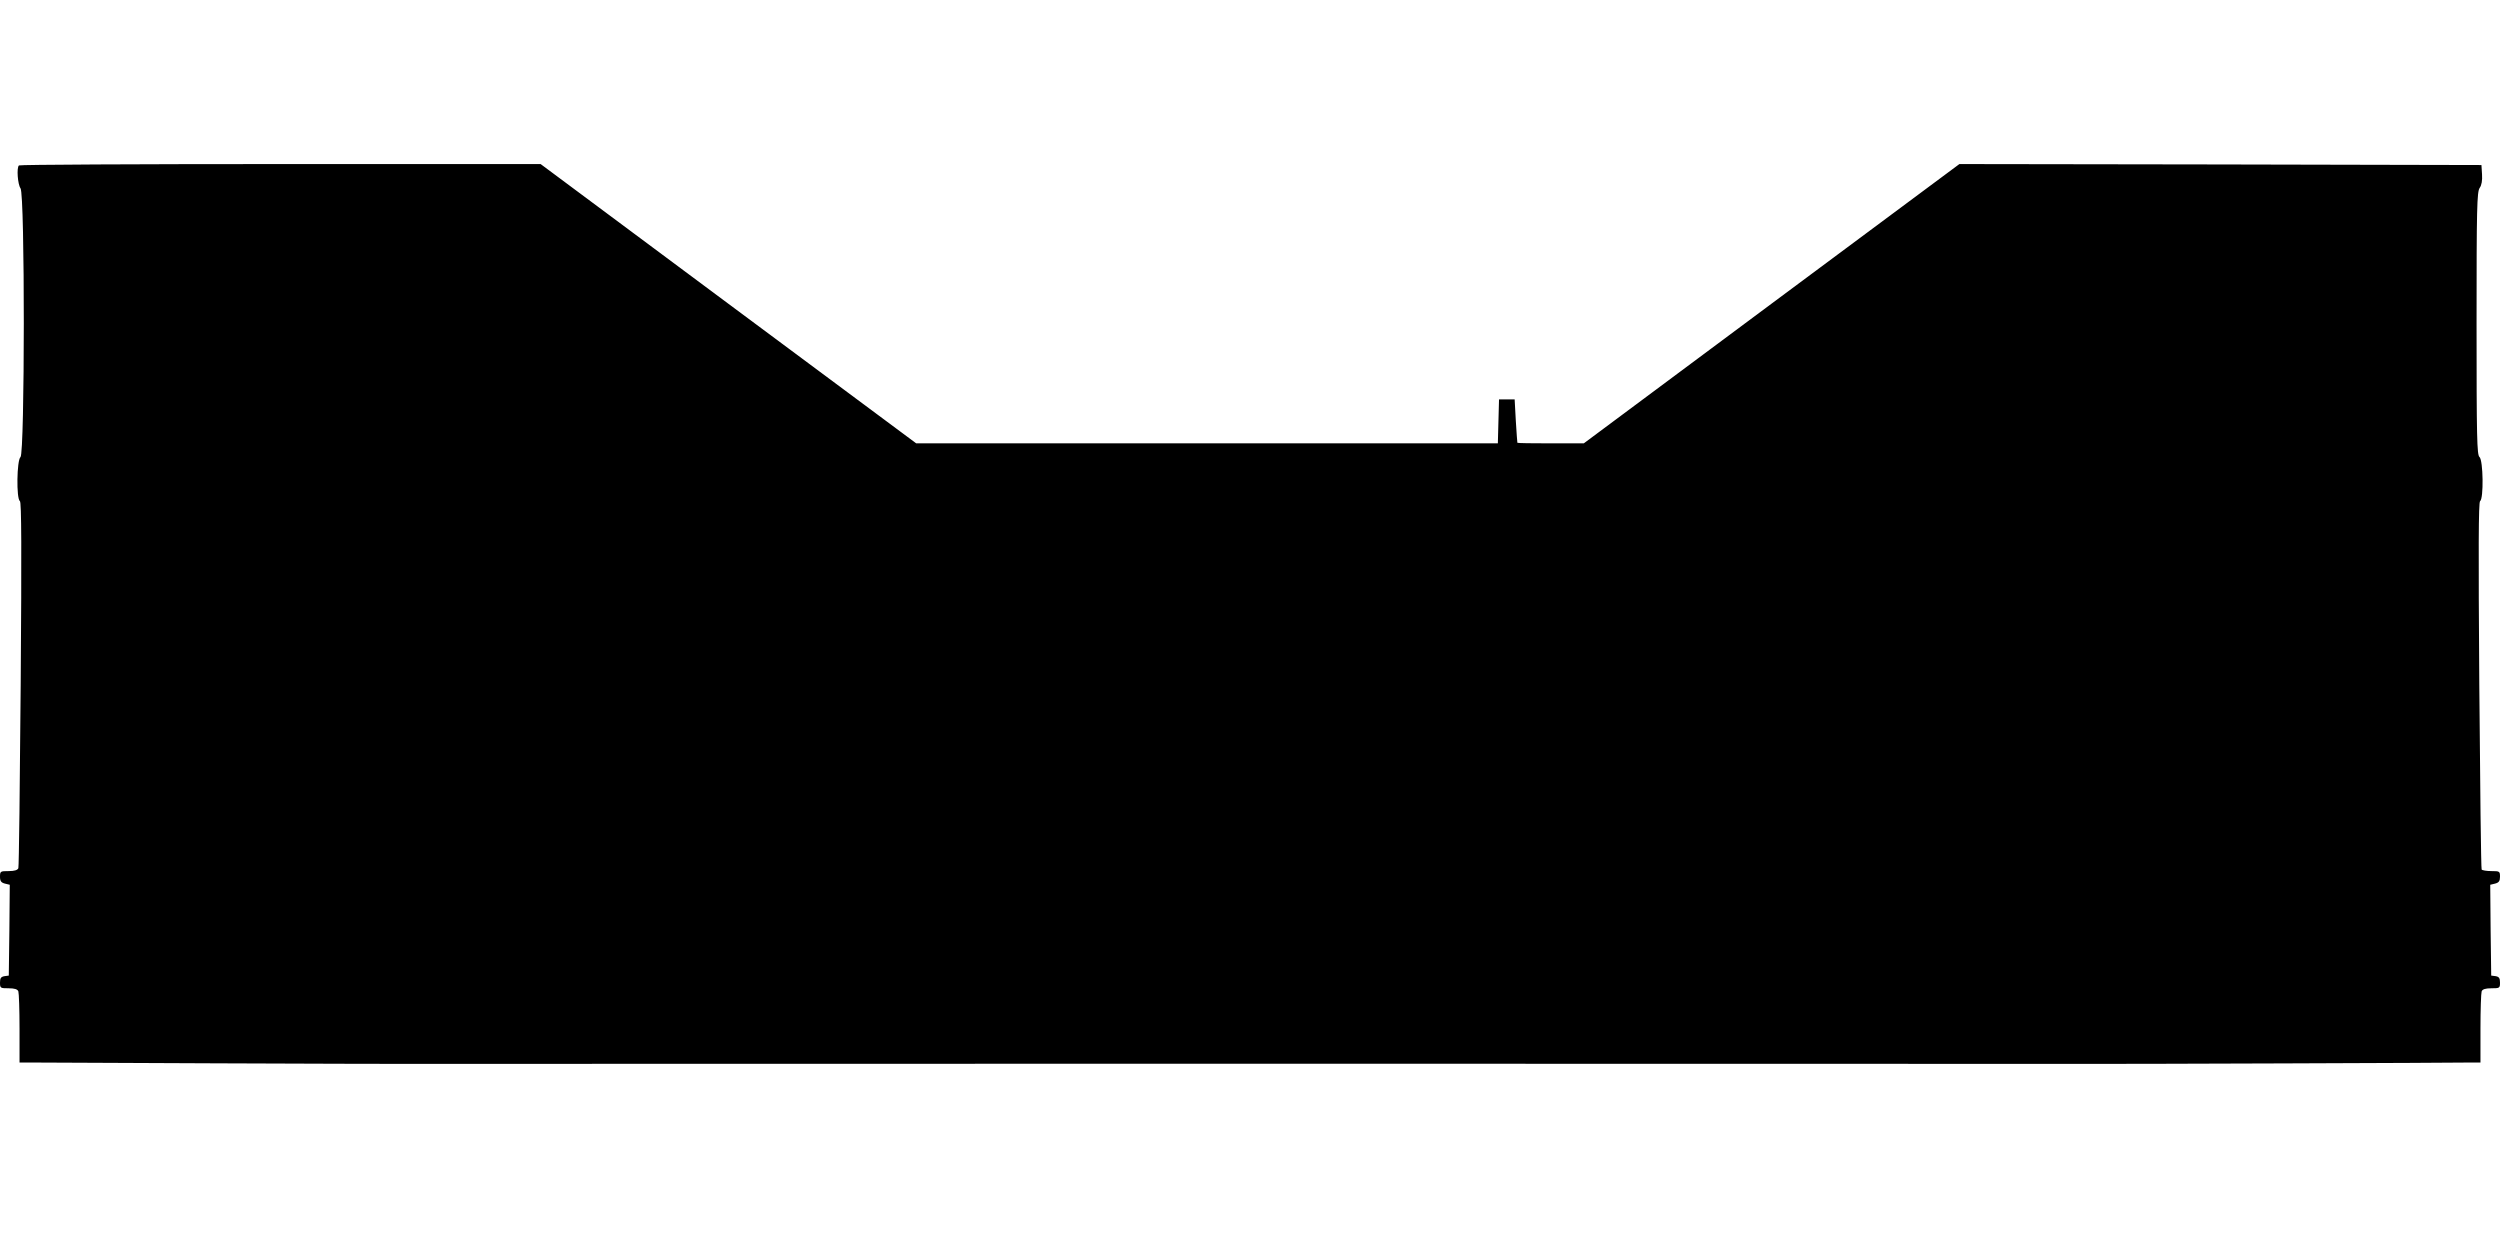
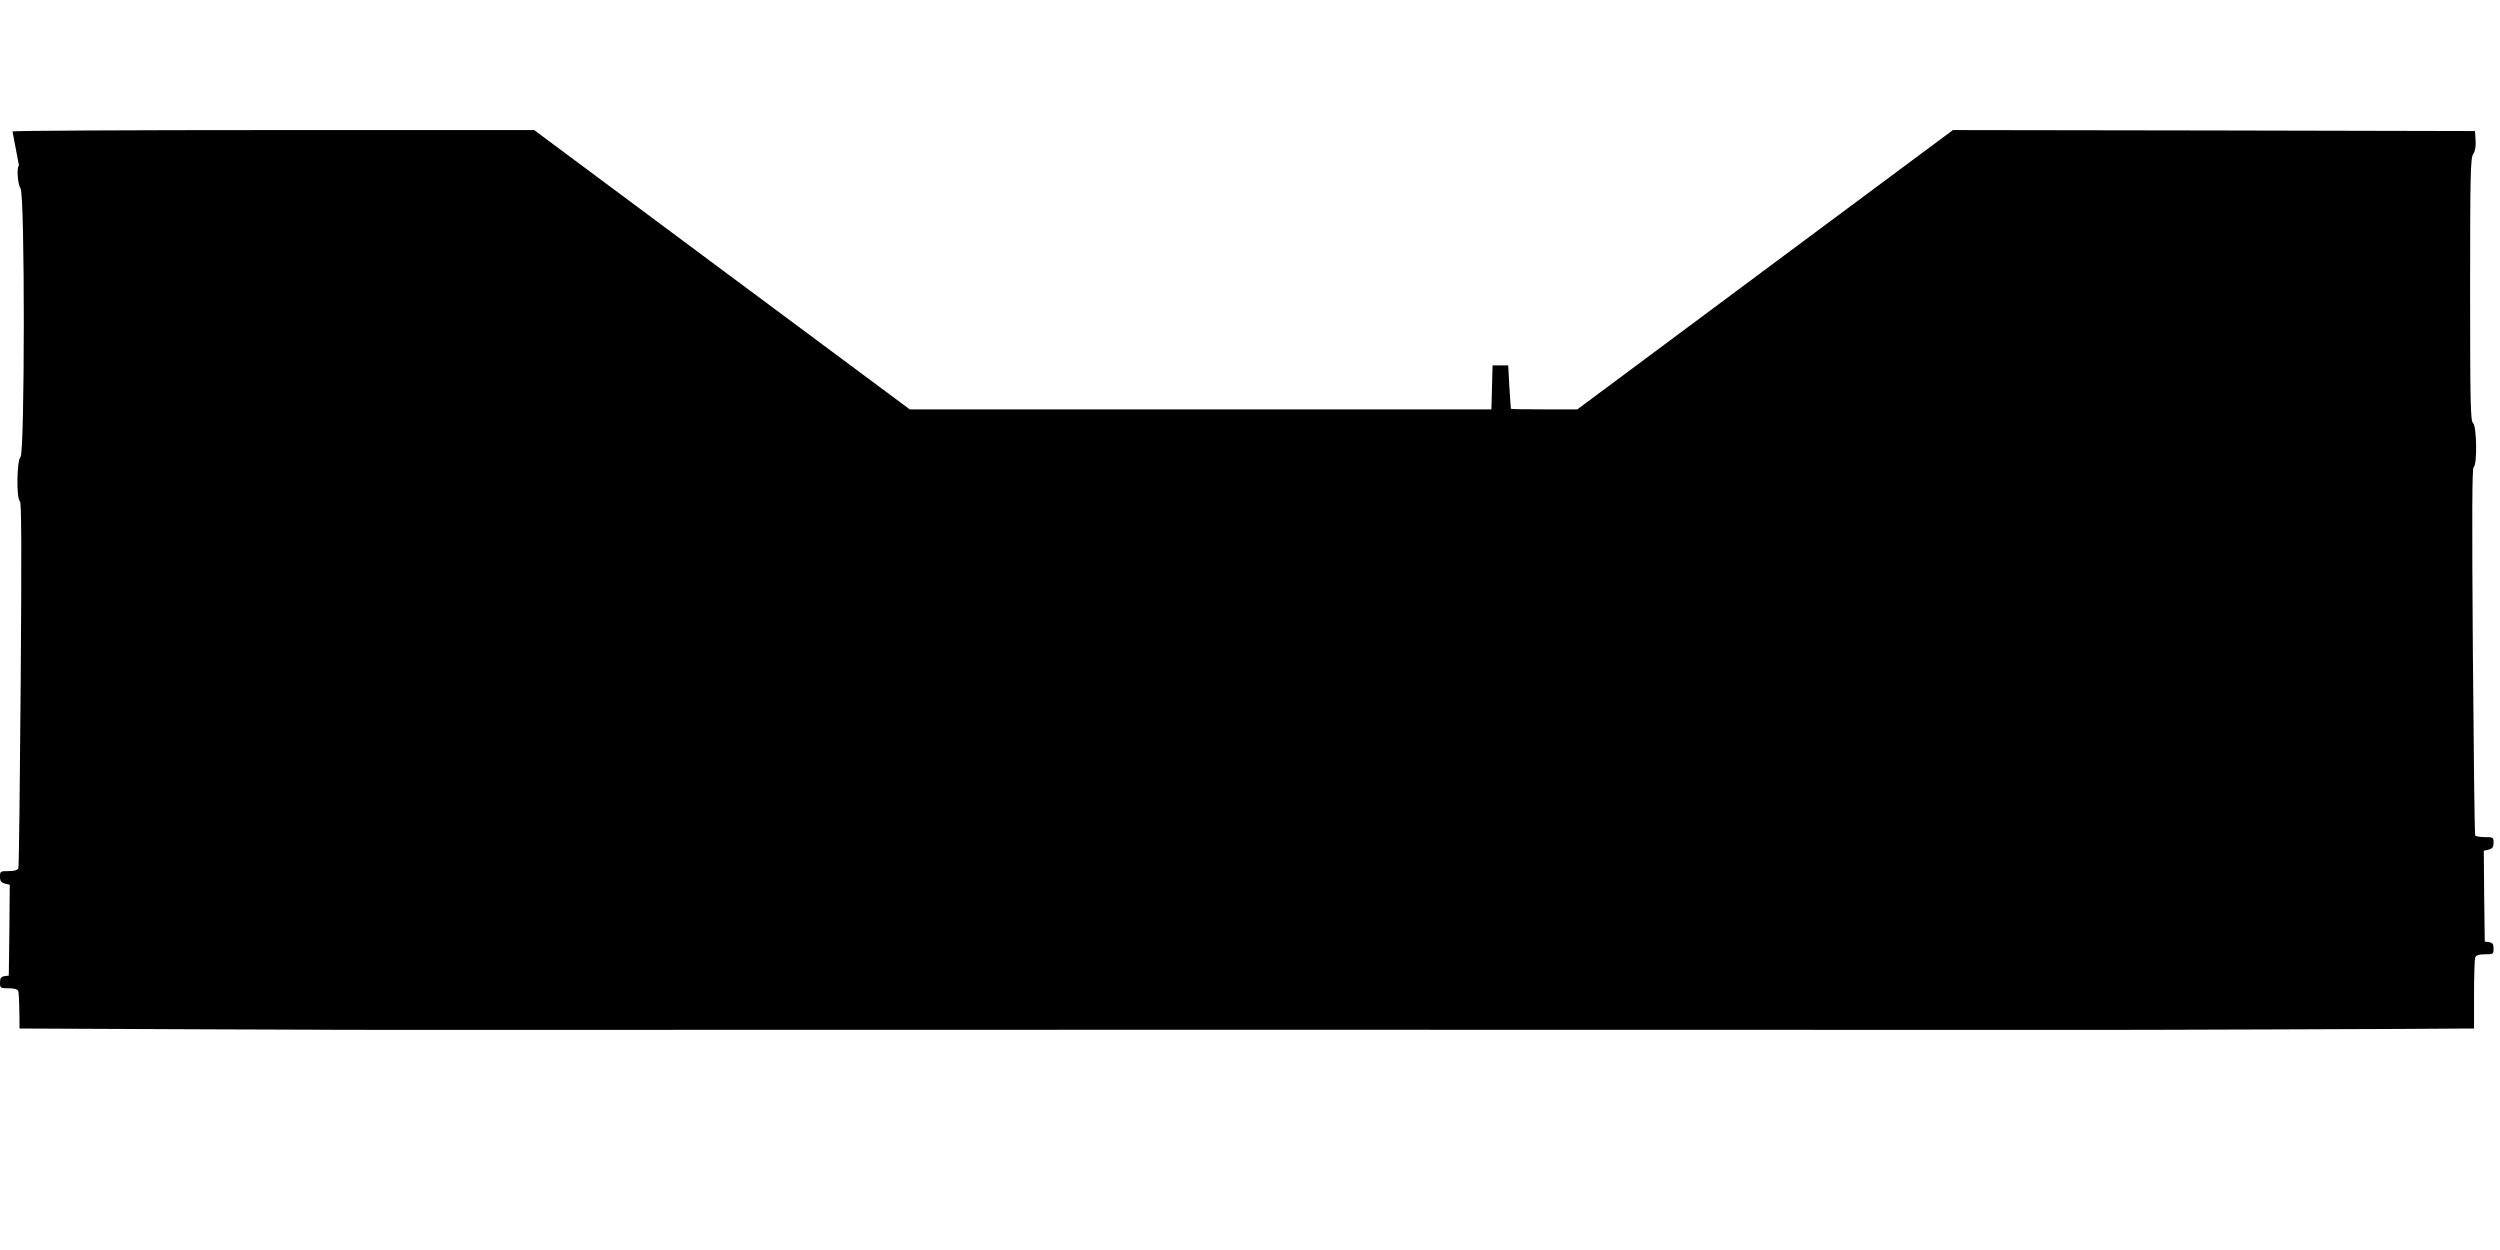
<svg xmlns="http://www.w3.org/2000/svg" version="1.0" width="1280pt" height="640pt" viewBox="0 0 1280 640" preserveAspectRatio="xMidYMid meet">
  <g transform="translate(0,640) scale(0.1,-0.1)" fill="#000000" stroke="none">
-     <path d="M97 5553 c-13 -12 -6 -98 8 -117 23 -30 22 -1357 0 -1376 -19 -16 -22 -214 -3 -226 8 -5 9 -238 4 -936 -4 -510 -9 -935 -12 -943 -4 -10 -20 -15 -50 -15 -42 0 -44 -1 -44 -29 0 -22 6 -30 25 -35 l25 -6 -2 -233 -3 -232 -22 -3 c-18 -3 -23 -10 -23 -33 0 -28 2 -29 44 -29 31 0 46 -5 50 -16 3 -9 6 -94 6 -190 l0 -174 33 0 c92 -1 1876 -8 1902 -7 42 1 8693 1 8730 0 26 -1 1813 5 1903 7 l32 0 0 174 c0 96 3 181 6 190 4 11 19 16 50 16 42 0 44 1 44 29 0 23 -5 30 -22 33 l-23 3 -3 232 -2 233 25 6 c19 5 25 13 25 35 0 28 -2 29 -44 29 -25 0 -47 4 -50 8 -3 5 -8 430 -12 944 -5 702 -4 937 4 942 19 12 16 210 -3 226 -13 11 -15 99 -15 684 0 591 2 674 16 694 10 14 14 38 12 69 l-3 48 -1337 3 -1336 2 -962 -715 -961 -715 -170 0 c-93 0 -170 1 -170 3 -1 1 -4 52 -8 112 l-6 110 -40 0 -40 0 -3 -112 -3 -113 -1489 0 -1489 0 -962 715 -961 715 -1332 0 c-733 0 -1336 -3 -1339 -7z" />
+     <path d="M97 5553 c-13 -12 -6 -98 8 -117 23 -30 22 -1357 0 -1376 -19 -16 -22 -214 -3 -226 8 -5 9 -238 4 -936 -4 -510 -9 -935 -12 -943 -4 -10 -20 -15 -50 -15 -42 0 -44 -1 -44 -29 0 -22 6 -30 25 -35 l25 -6 -2 -233 -3 -232 -22 -3 c-18 -3 -23 -10 -23 -33 0 -28 2 -29 44 -29 31 0 46 -5 50 -16 3 -9 6 -94 6 -190 c92 -1 1876 -8 1902 -7 42 1 8693 1 8730 0 26 -1 1813 5 1903 7 l32 0 0 174 c0 96 3 181 6 190 4 11 19 16 50 16 42 0 44 1 44 29 0 23 -5 30 -22 33 l-23 3 -3 232 -2 233 25 6 c19 5 25 13 25 35 0 28 -2 29 -44 29 -25 0 -47 4 -50 8 -3 5 -8 430 -12 944 -5 702 -4 937 4 942 19 12 16 210 -3 226 -13 11 -15 99 -15 684 0 591 2 674 16 694 10 14 14 38 12 69 l-3 48 -1337 3 -1336 2 -962 -715 -961 -715 -170 0 c-93 0 -170 1 -170 3 -1 1 -4 52 -8 112 l-6 110 -40 0 -40 0 -3 -112 -3 -113 -1489 0 -1489 0 -962 715 -961 715 -1332 0 c-733 0 -1336 -3 -1339 -7z" />
  </g>
</svg>